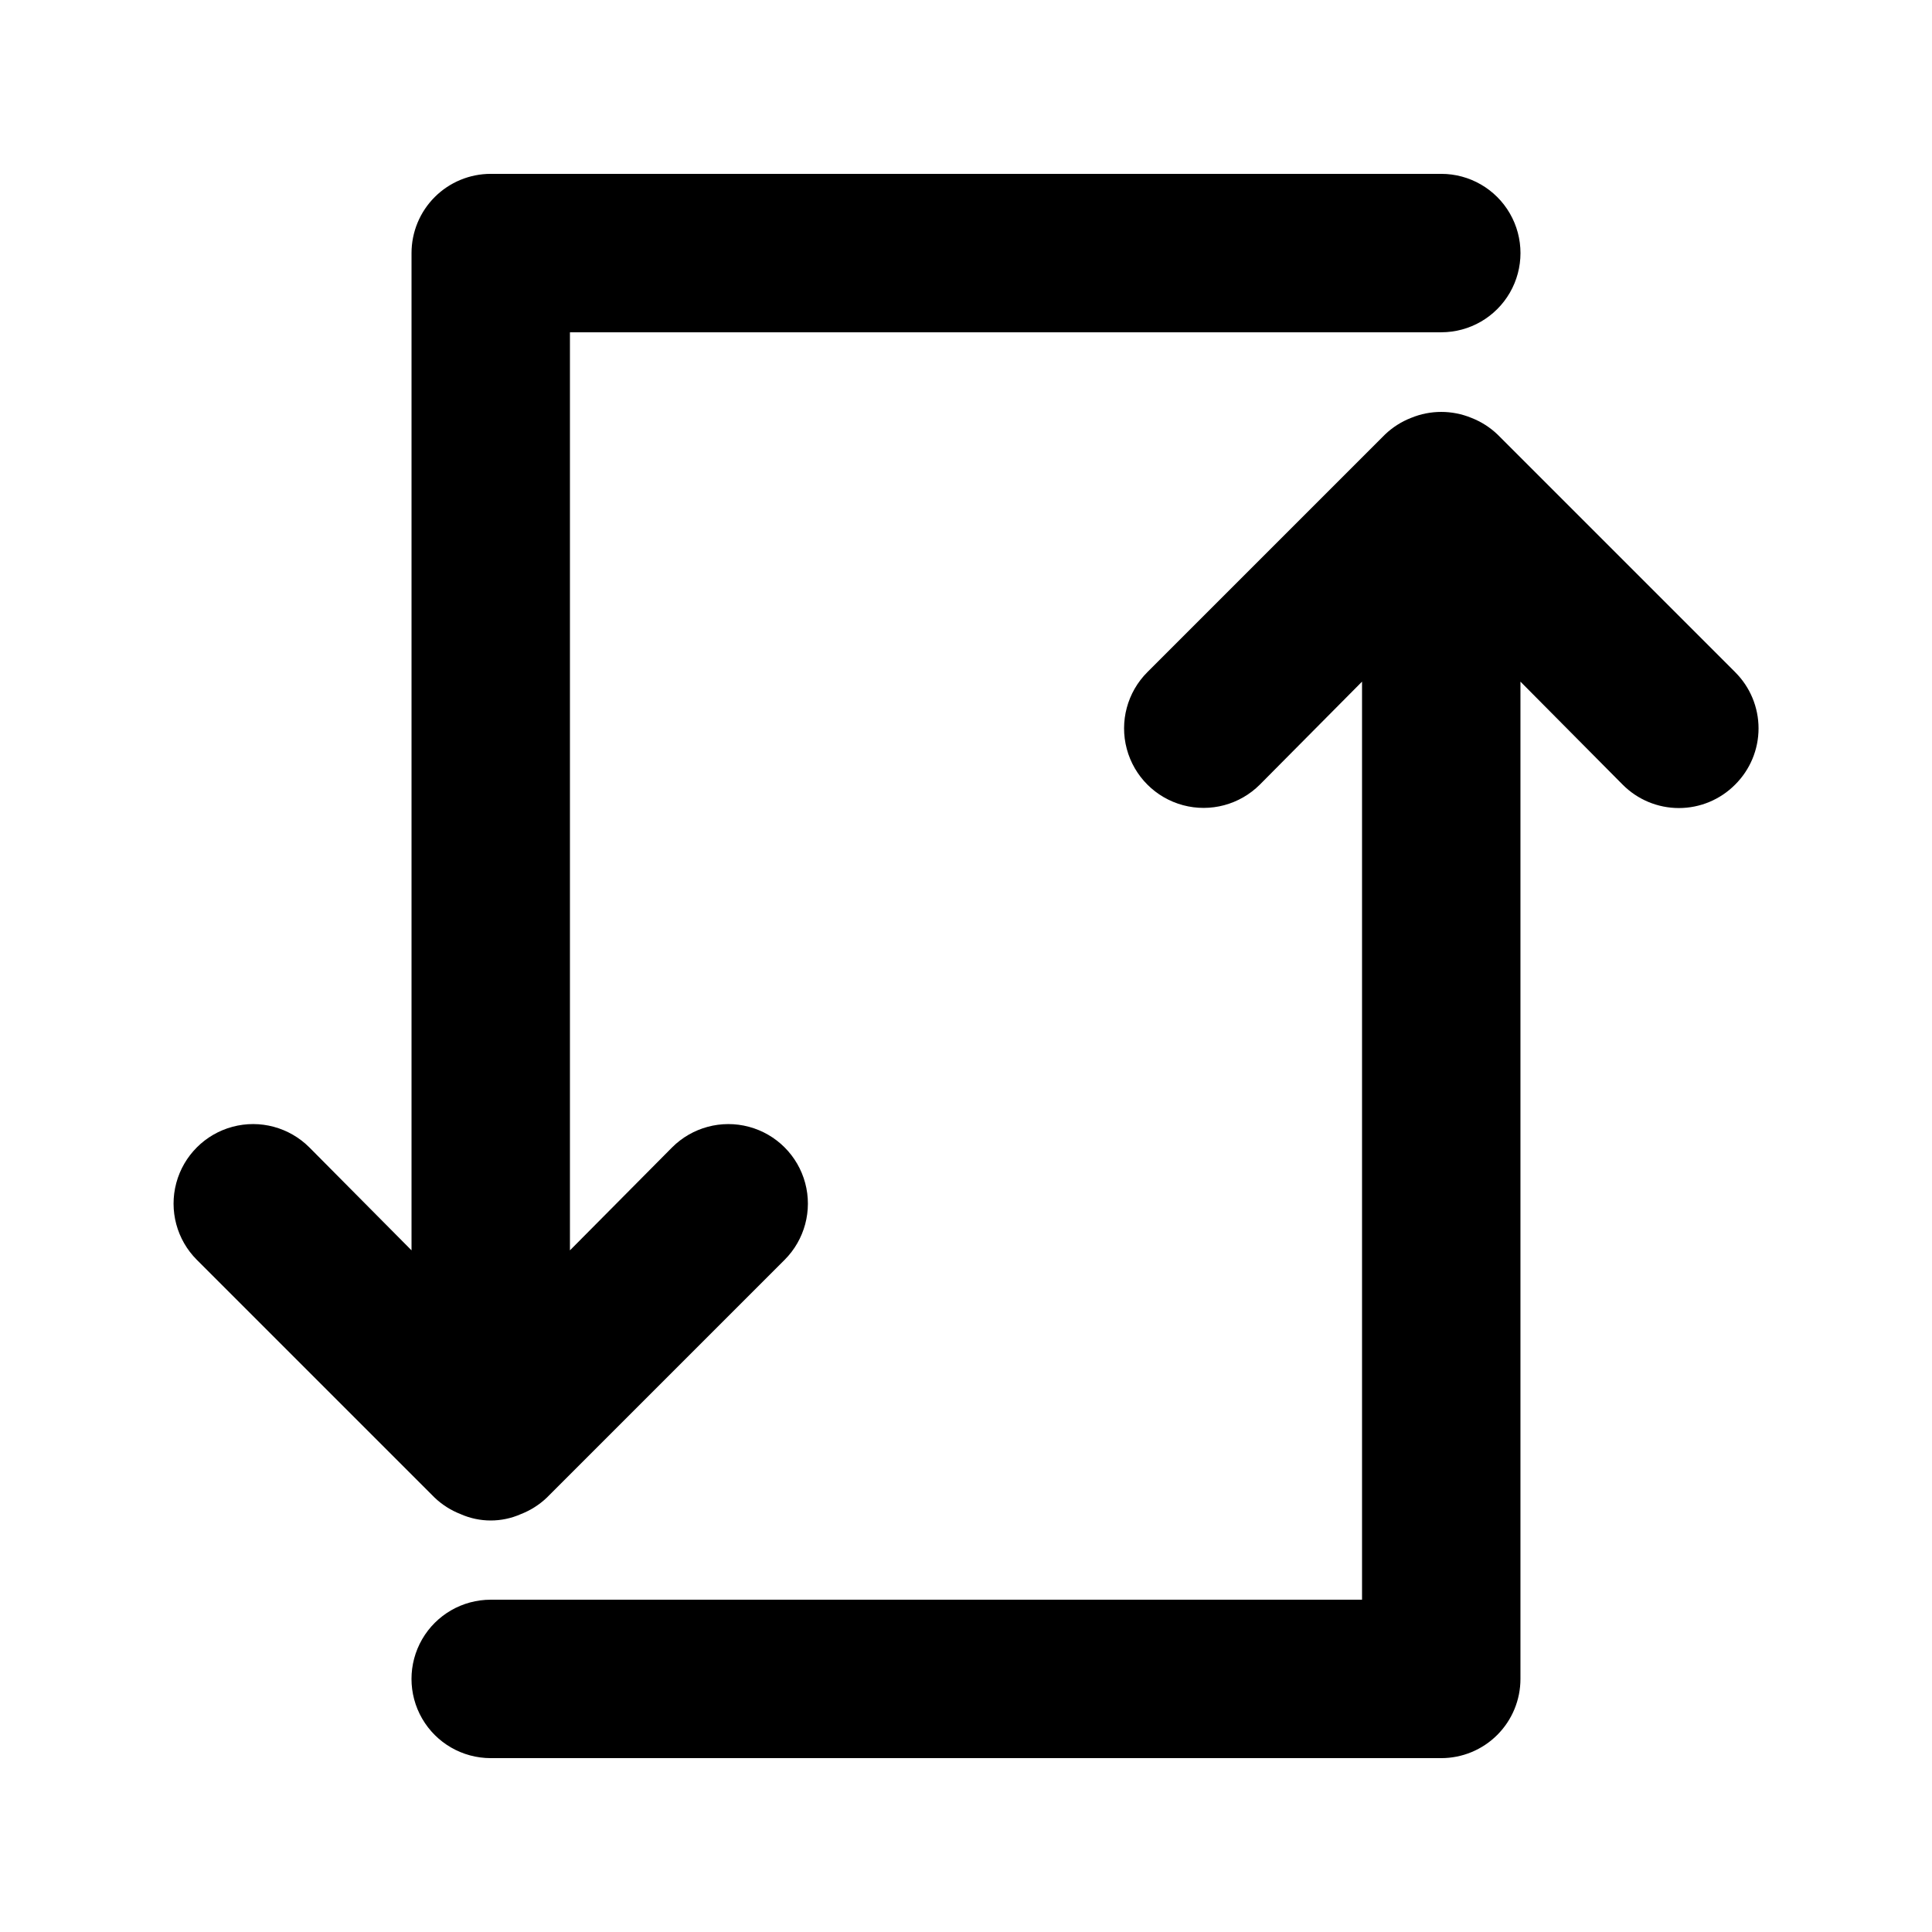
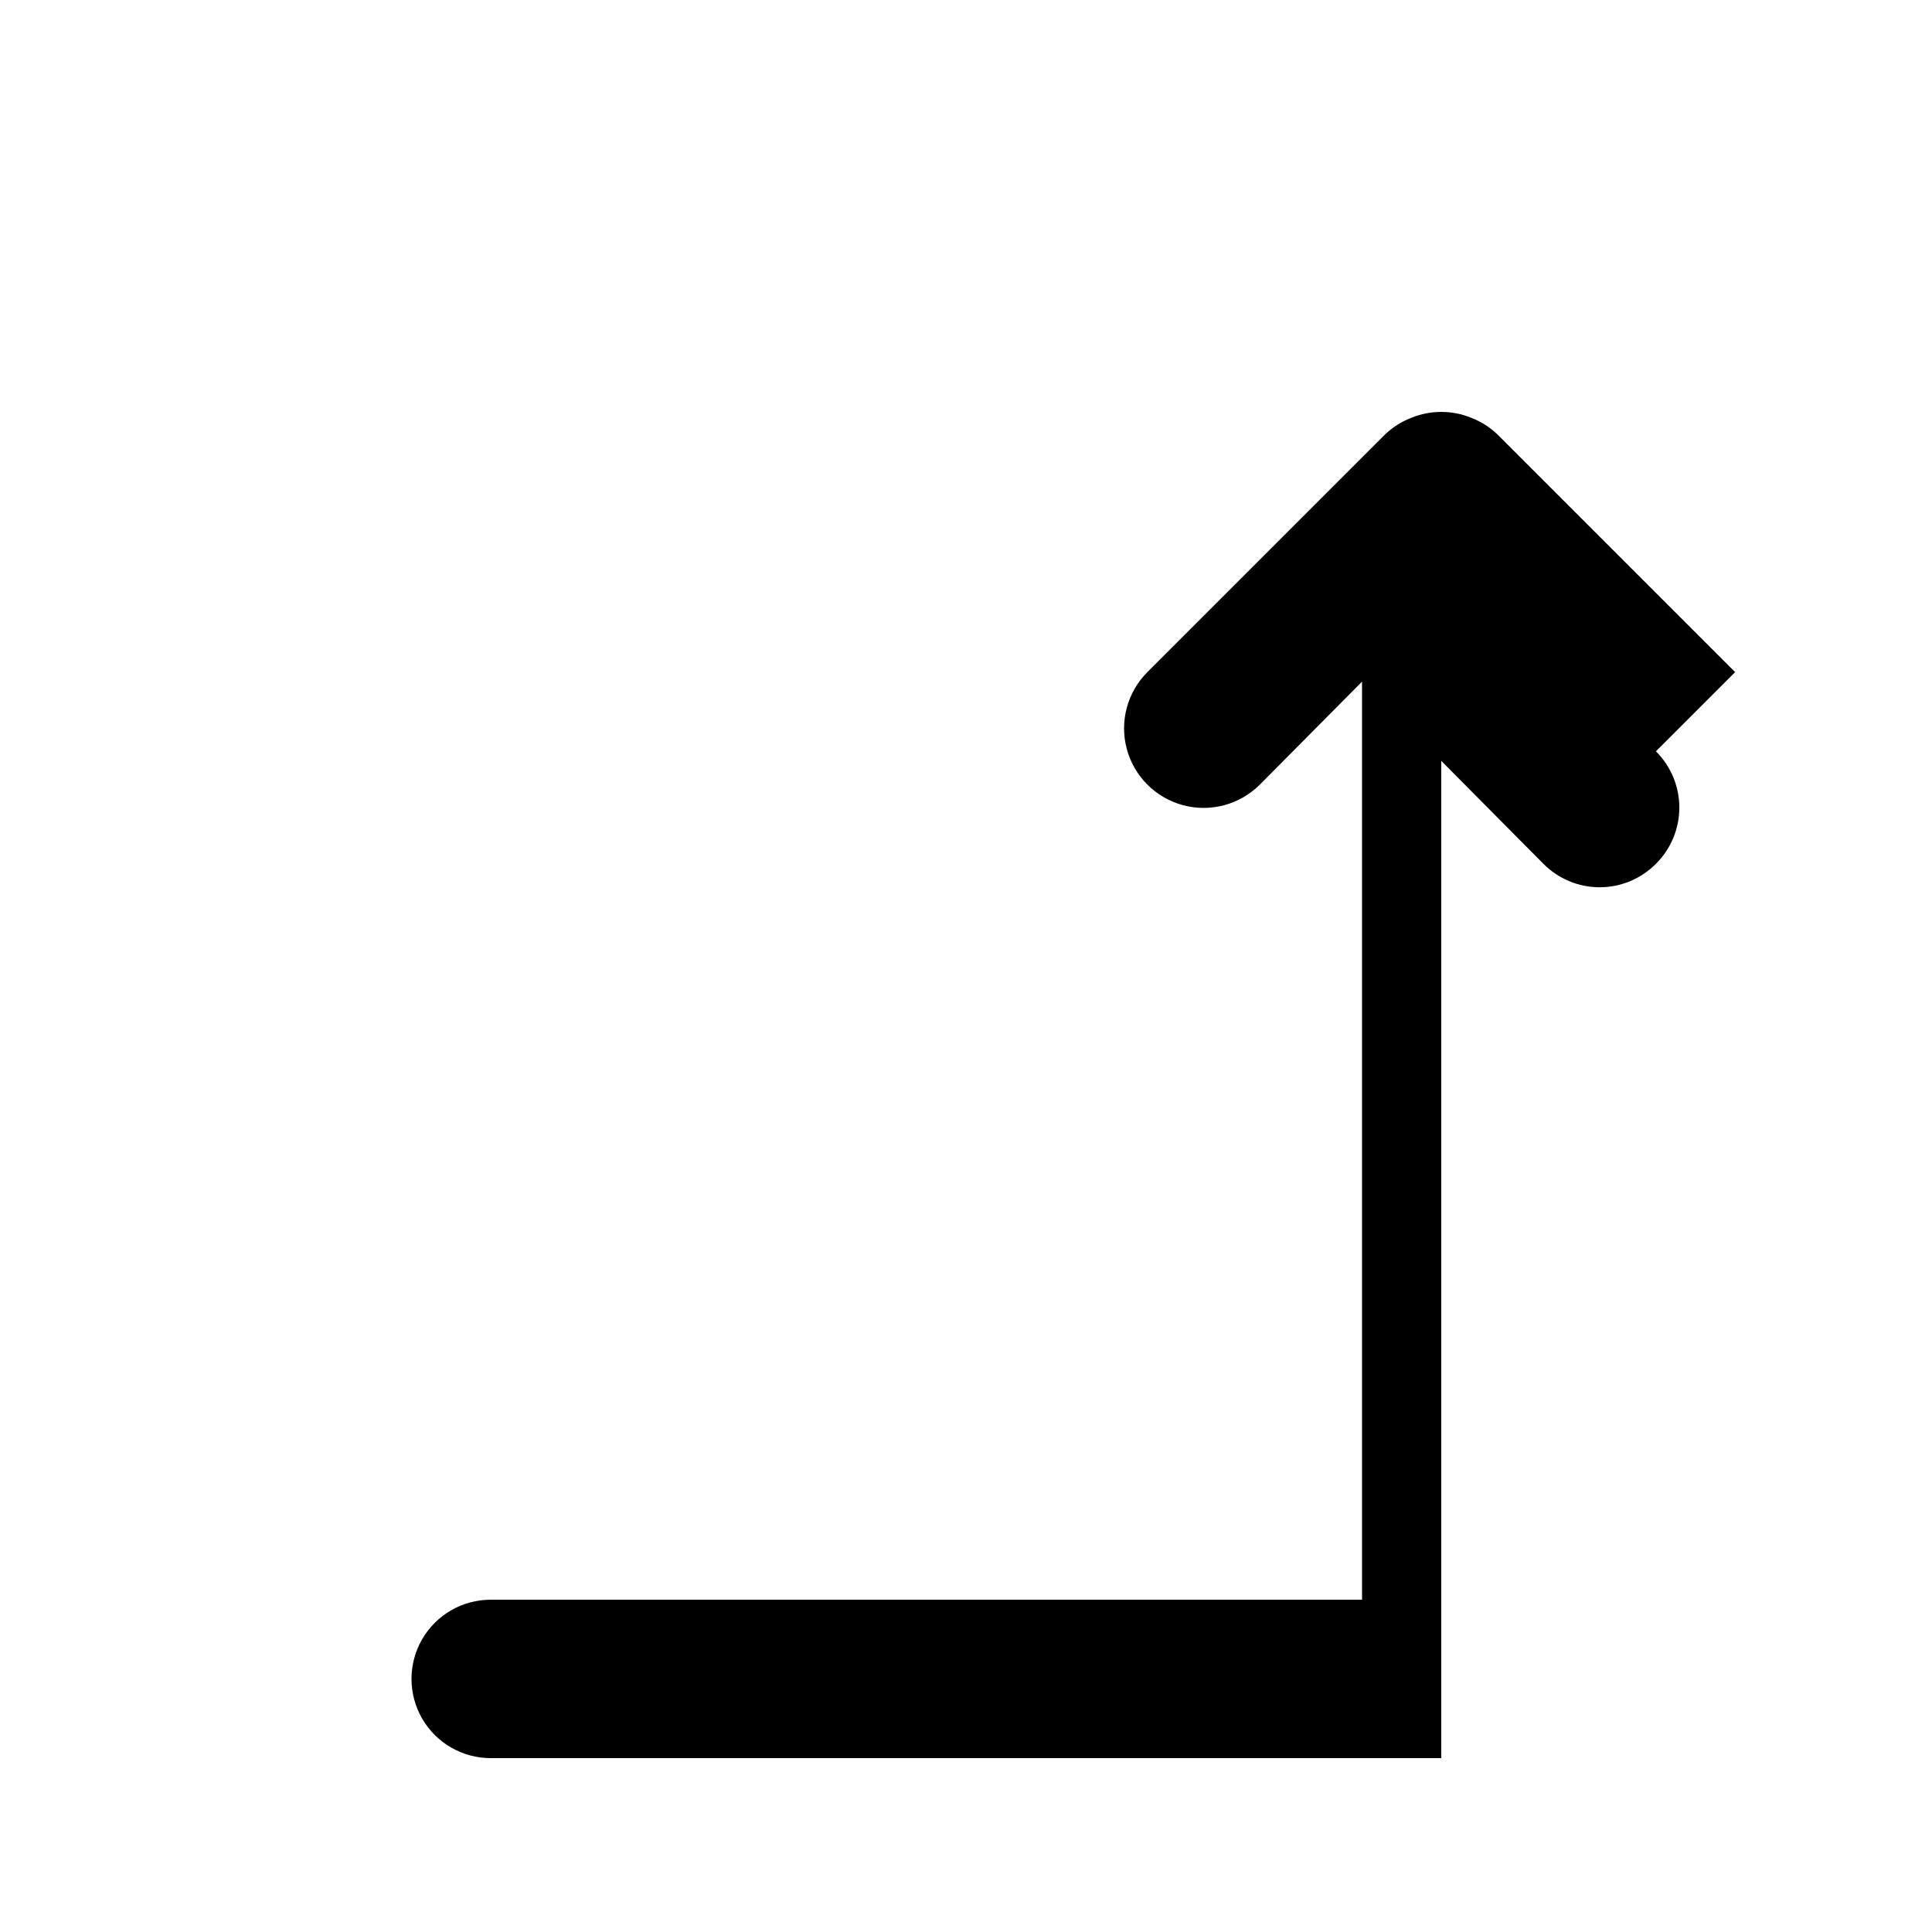
<svg xmlns="http://www.w3.org/2000/svg" fill="#000000" width="800px" height="800px" version="1.1" viewBox="144 144 512 512">
  <g>
-     <path d="m266.07 545.26c5.078 2.246 10.871 2.246 15.953 0 2.578-0.996 4.93-2.496 6.926-4.406l62.977-62.977c5.324-5.324 7.406-13.086 5.457-20.359-1.949-7.273-7.633-12.957-14.906-14.906-7.273-1.949-15.035 0.133-20.359 5.457l-27.078 27.289v-243.3h230.91c7.5 0 14.43-4 18.18-10.496s3.75-14.496 0-20.992c-3.75-6.496-10.68-10.496-18.18-10.496h-251.9c-5.566 0-10.906 2.211-14.844 6.148s-6.148 9.277-6.148 14.844v264.29l-27.078-27.289h-0.004c-5.324-5.324-13.086-7.406-20.359-5.457-7.273 1.949-12.953 7.633-14.902 14.906-1.949 7.273 0.129 15.035 5.453 20.359l62.977 62.977c1.996 1.91 4.352 3.41 6.93 4.406z" />
-     <path d="m603.83 322.12-62.977-62.977c-1.996-1.91-4.352-3.406-6.926-4.406-5.113-2.102-10.844-2.102-15.957 0-2.574 1-4.93 2.496-6.926 4.406l-62.977 62.977c-5.324 5.324-7.406 13.086-5.457 20.359 1.949 7.273 7.633 12.957 14.906 14.906 7.273 1.949 15.035-0.133 20.359-5.457l27.078-27.289v243.3h-230.91c-7.5 0-14.43 4.004-18.18 10.496-3.75 6.496-3.75 14.5 0 20.992 3.75 6.496 10.68 10.496 18.18 10.496h251.9c5.57 0 10.91-2.211 14.844-6.148 3.938-3.938 6.148-9.273 6.148-14.844v-264.29l27.078 27.289h0.004c3.941 3.977 9.305 6.211 14.902 6.211 5.598 0 10.965-2.234 14.906-6.211 3.973-3.941 6.207-9.305 6.207-14.902 0-5.598-2.234-10.965-6.207-14.906z" />
+     <path d="m603.83 322.12-62.977-62.977c-1.996-1.91-4.352-3.406-6.926-4.406-5.113-2.102-10.844-2.102-15.957 0-2.574 1-4.93 2.496-6.926 4.406l-62.977 62.977c-5.324 5.324-7.406 13.086-5.457 20.359 1.949 7.273 7.633 12.957 14.906 14.906 7.273 1.949 15.035-0.133 20.359-5.457l27.078-27.289v243.3h-230.91c-7.5 0-14.43 4.004-18.18 10.496-3.75 6.496-3.75 14.5 0 20.992 3.75 6.496 10.68 10.496 18.18 10.496h251.9v-264.29l27.078 27.289h0.004c3.941 3.977 9.305 6.211 14.902 6.211 5.598 0 10.965-2.234 14.906-6.211 3.973-3.941 6.207-9.305 6.207-14.902 0-5.598-2.234-10.965-6.207-14.906z" />
  </g>
</svg>